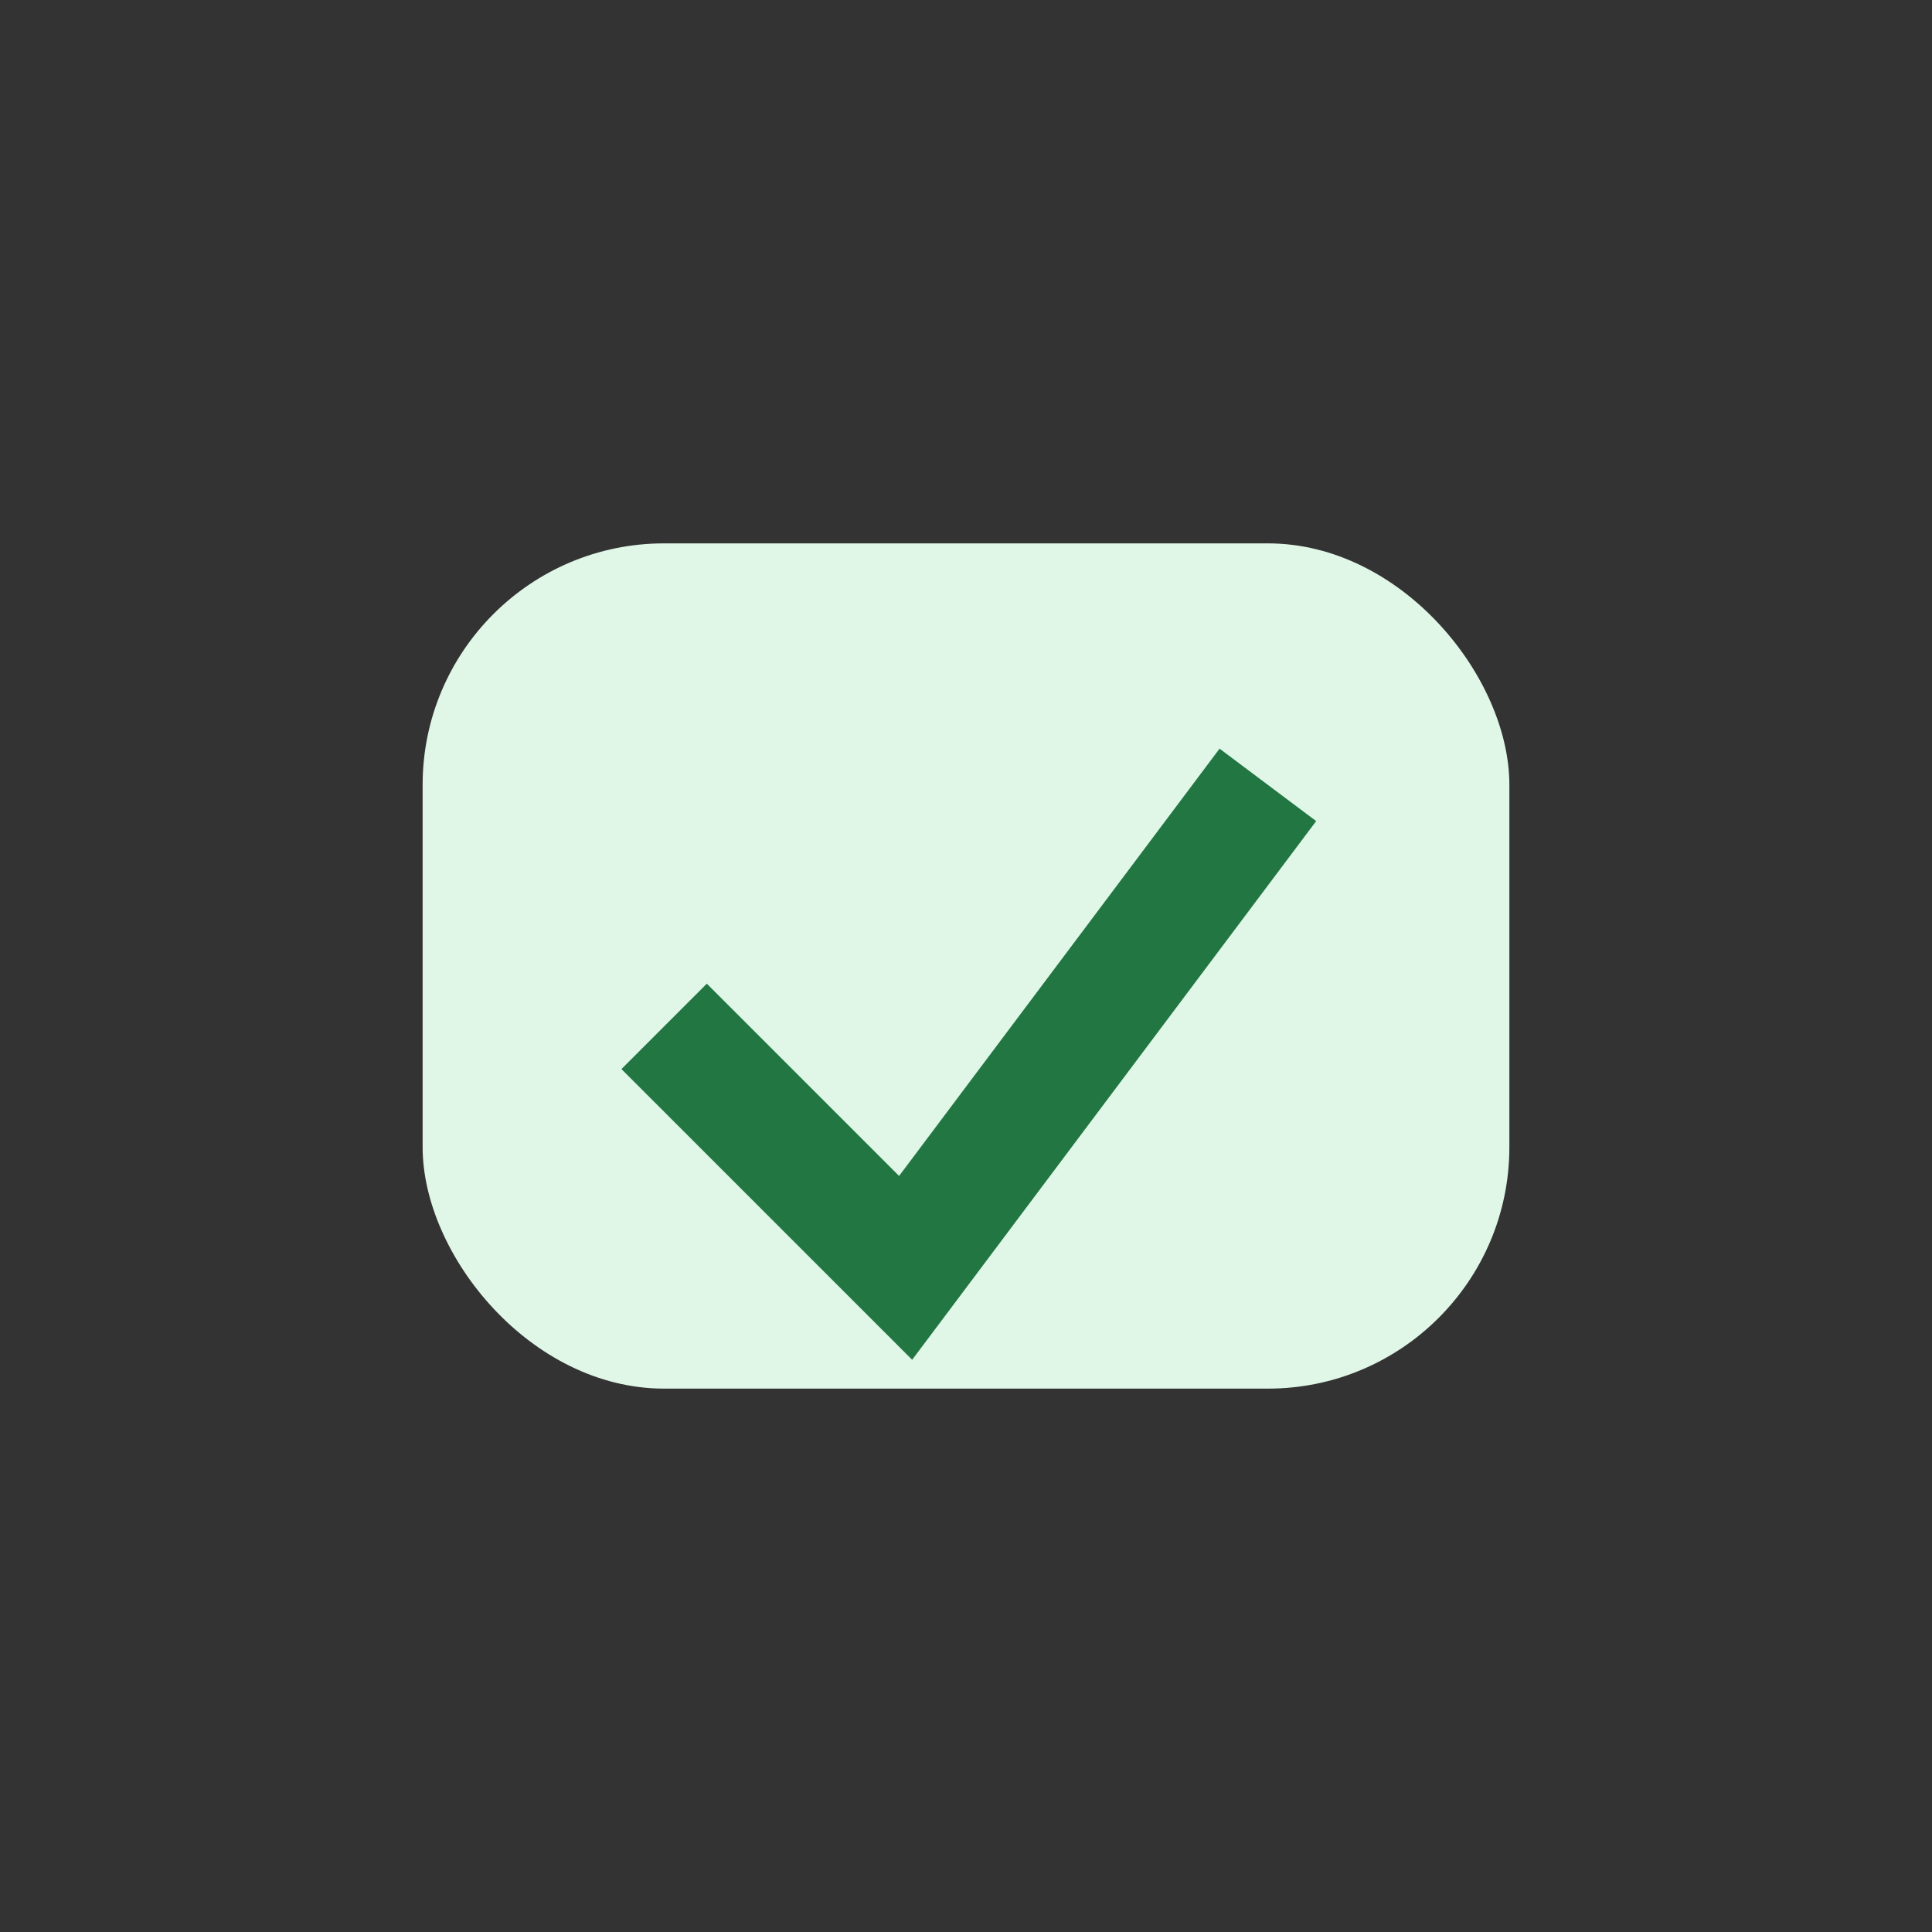
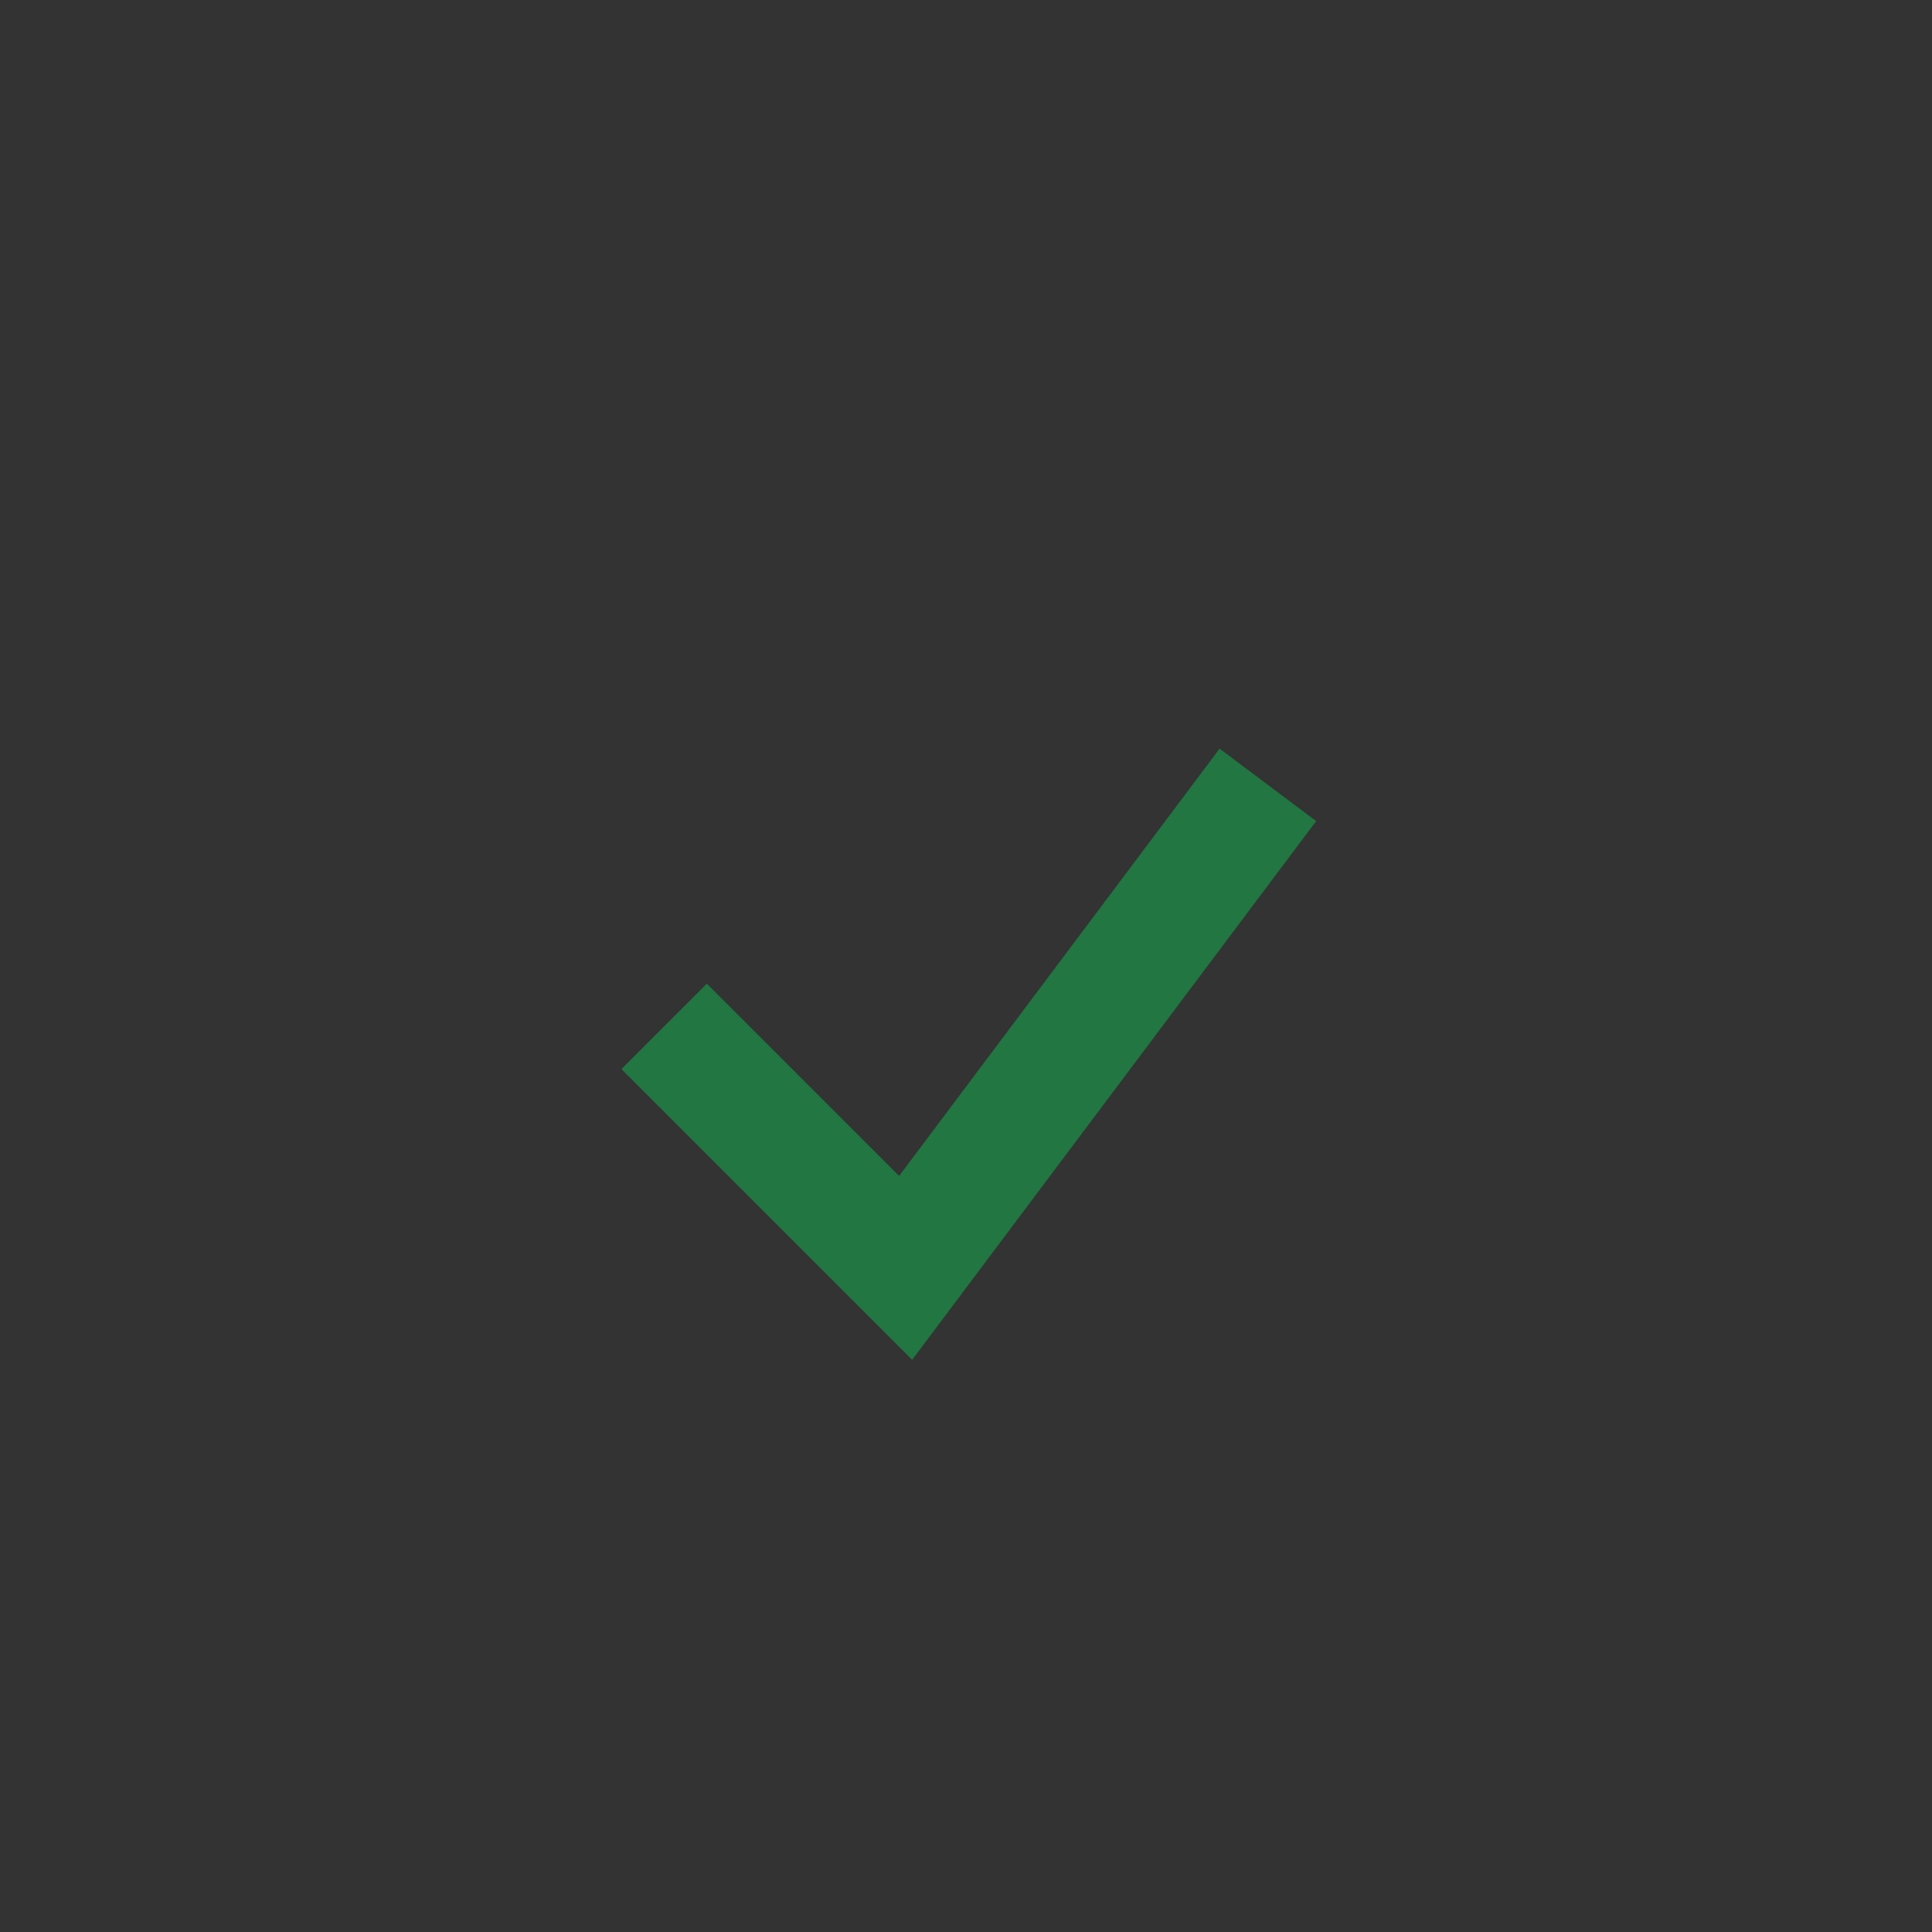
<svg xmlns="http://www.w3.org/2000/svg" width="32" height="32" viewBox="0 0 32 32">
  <rect x="0" y="0" width="32" height="32" fill="#333333" stroke="none" />
-   <rect x="7" y="9" width="18" height="14" rx="4" fill="#E0F7E7" />
  <path d="M11 17l4 4 6-8" stroke="#217642" stroke-width="2" fill="none" />
</svg>